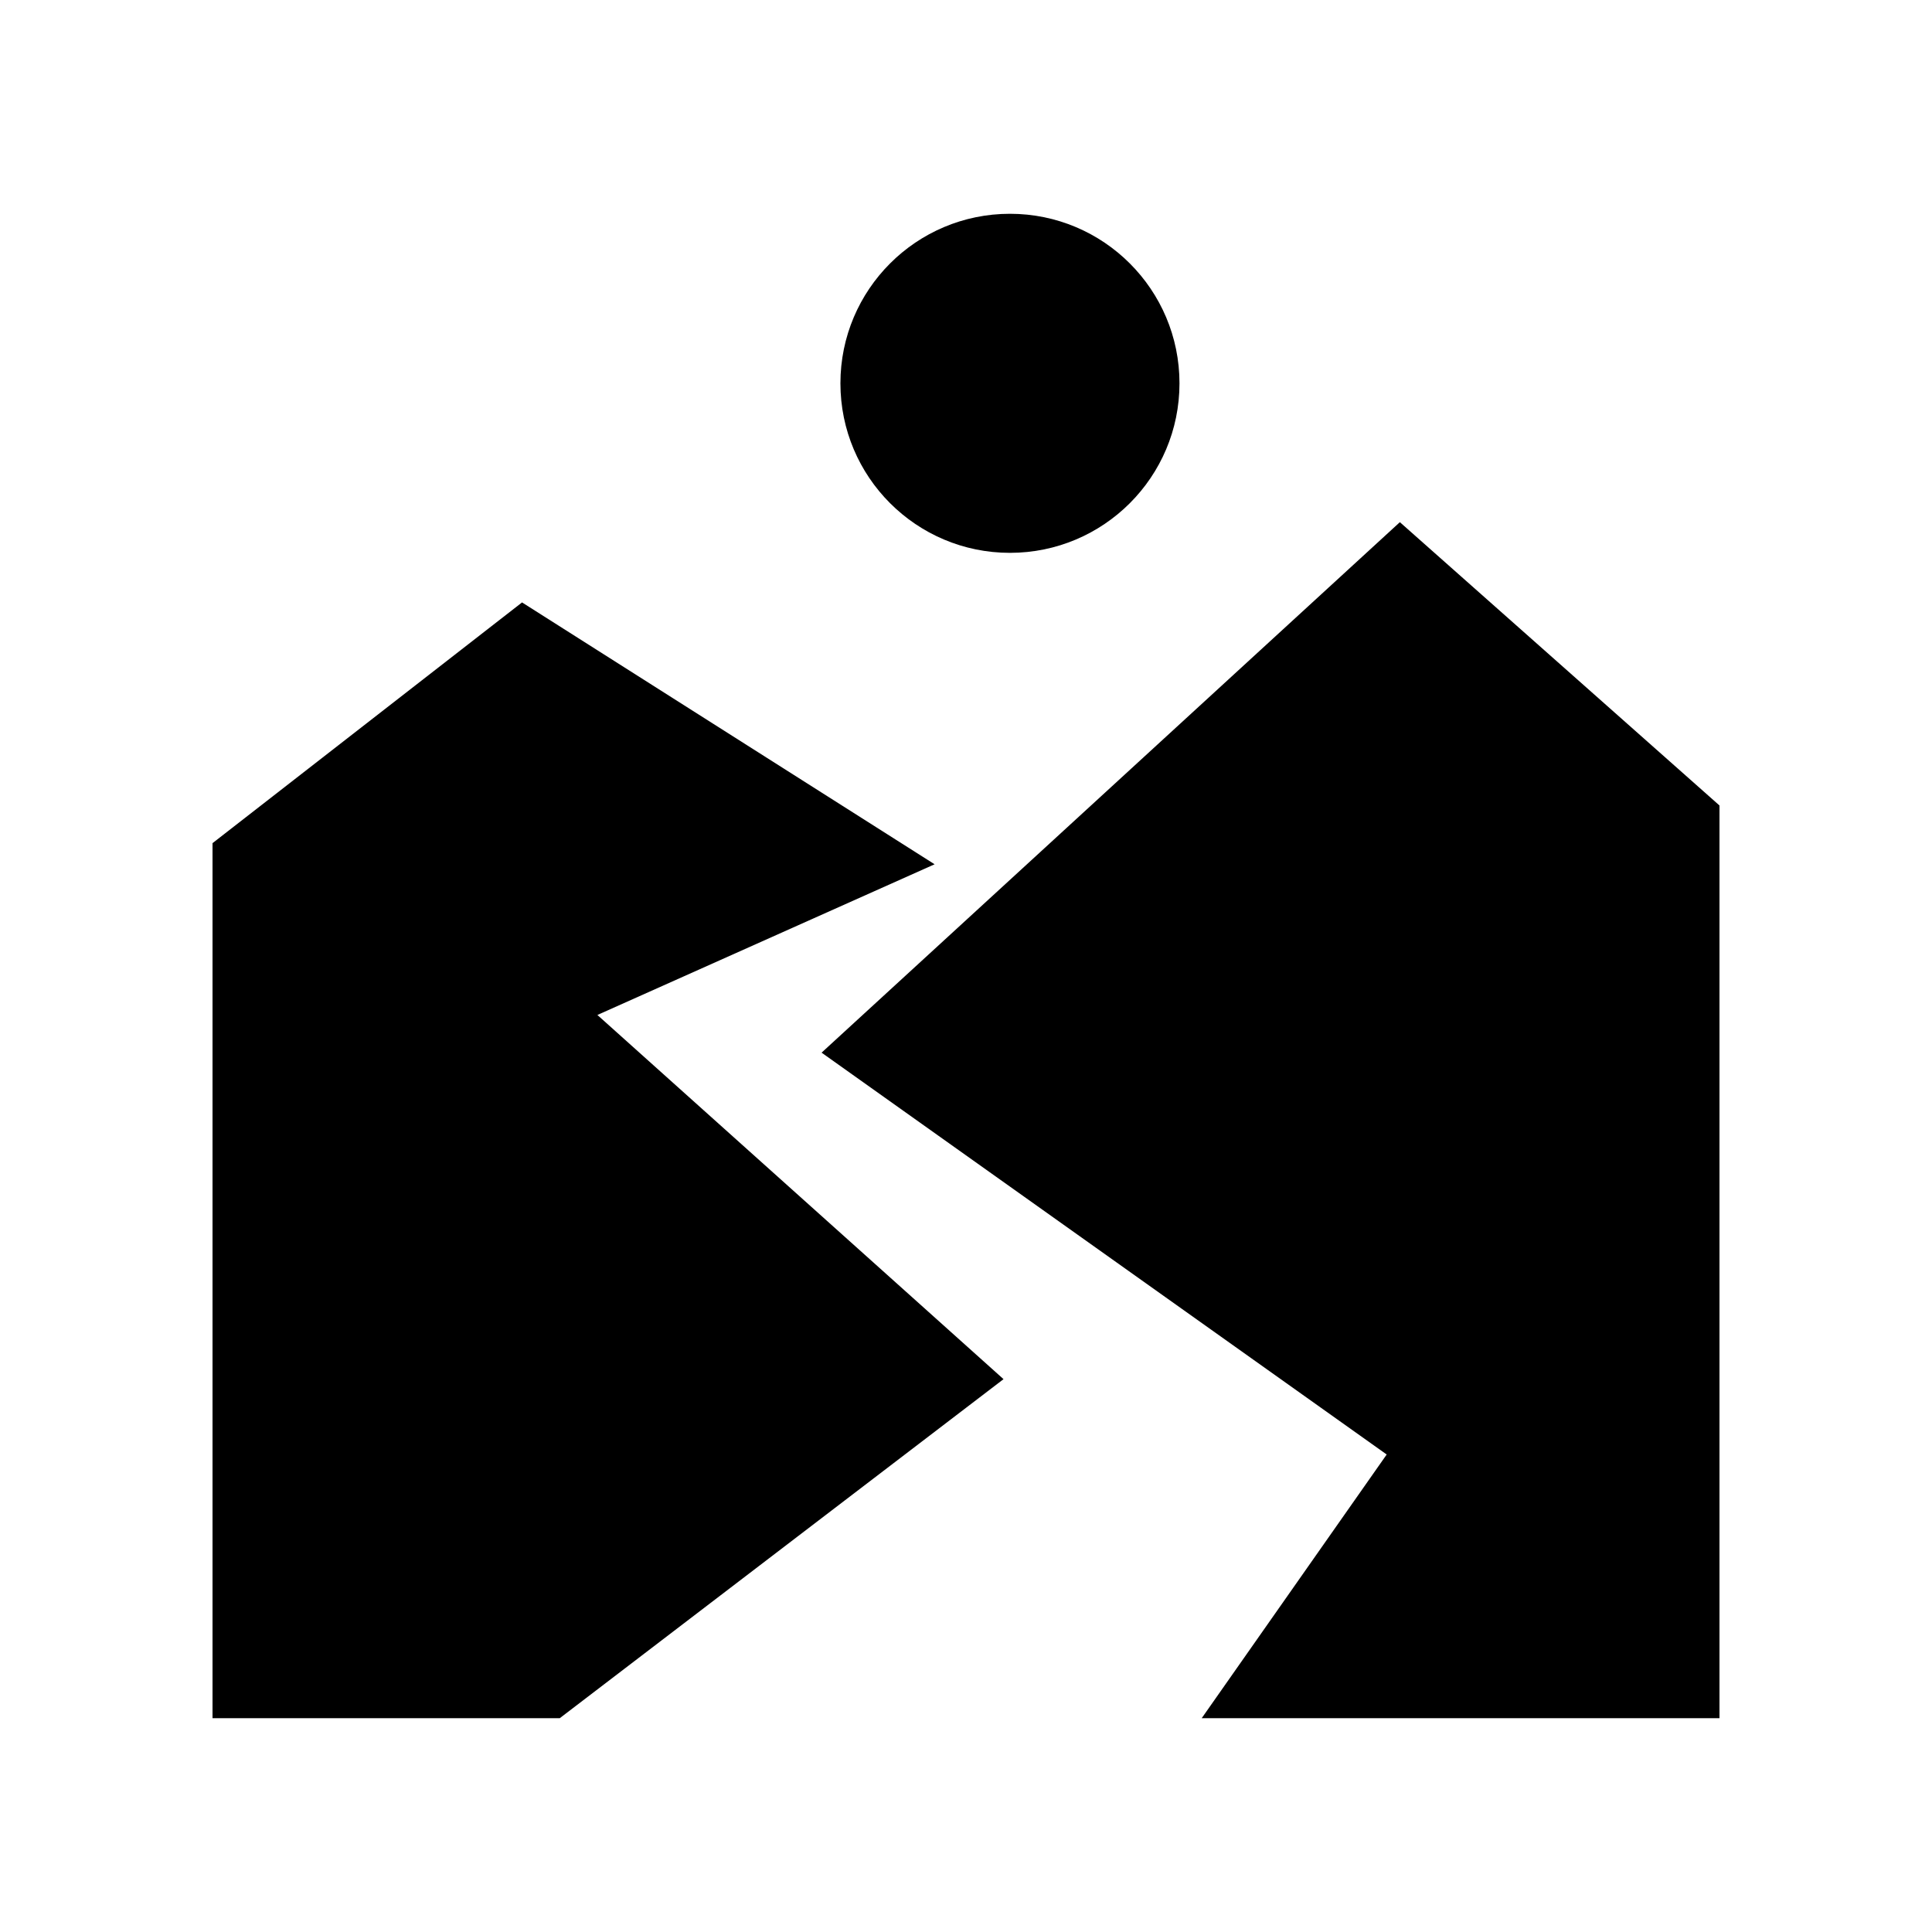
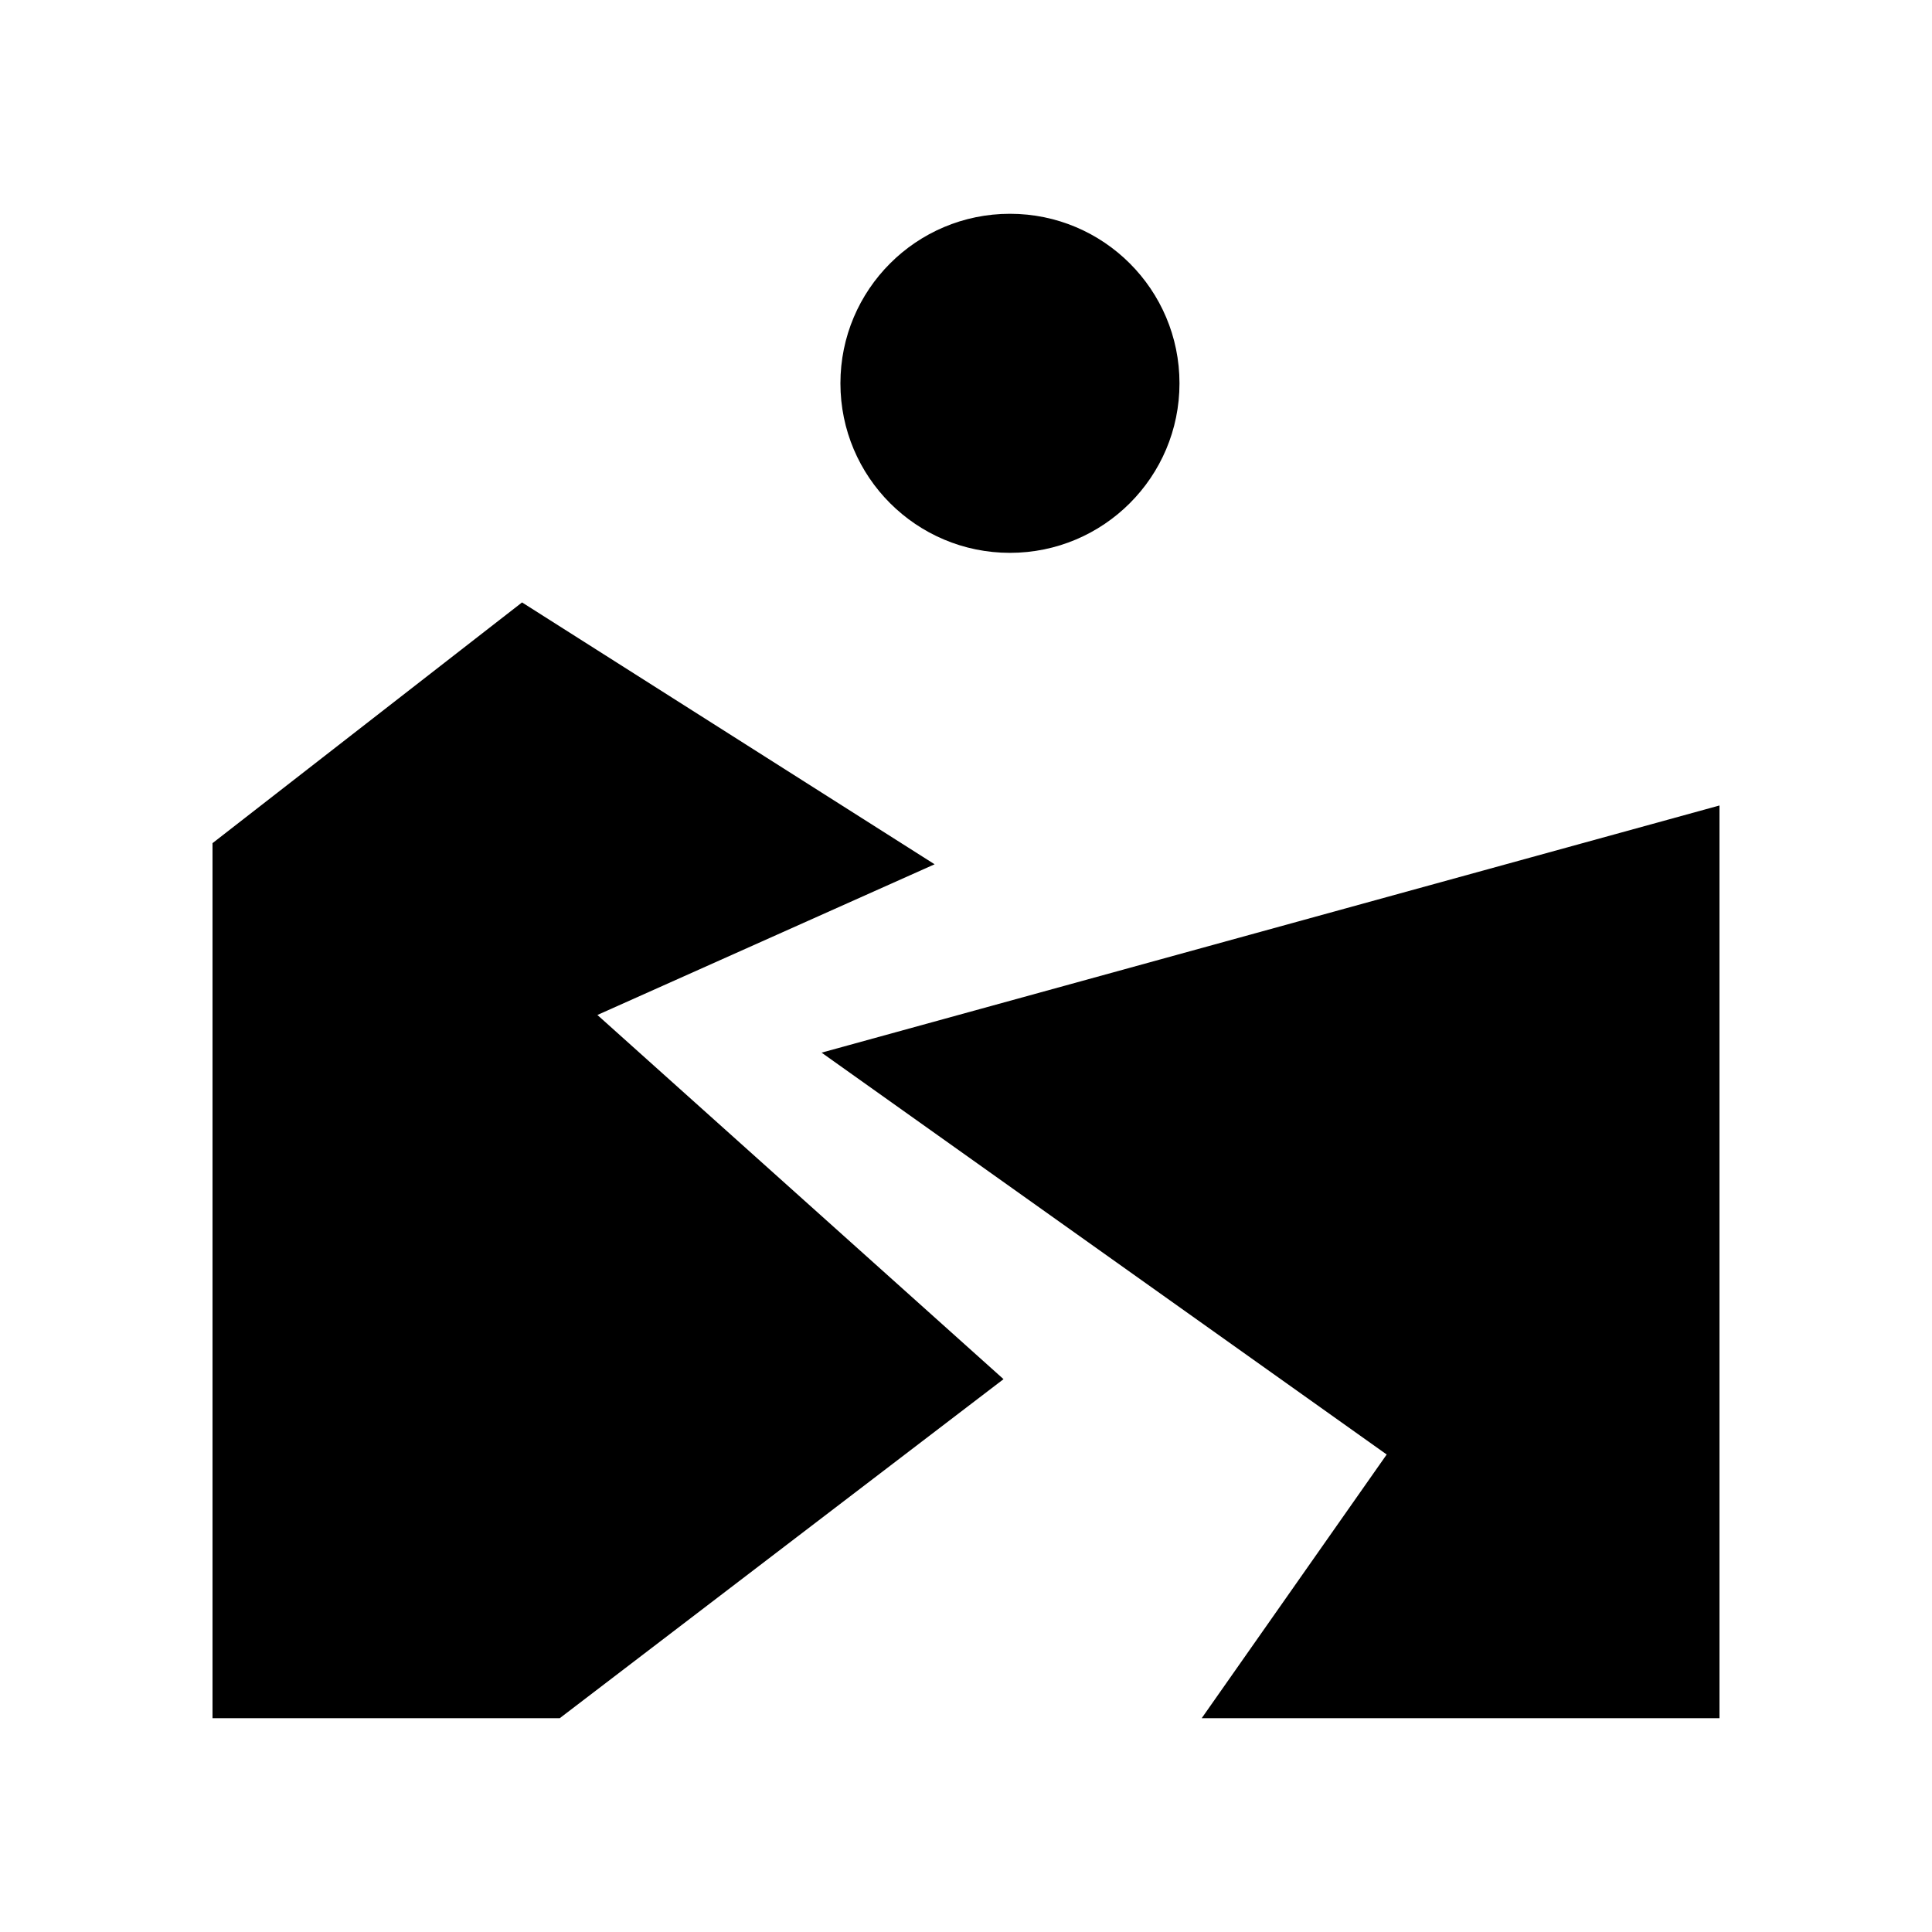
<svg xmlns="http://www.w3.org/2000/svg" width="500" height="500" viewBox="0 0 500 500" fill="none">
-   <path d="M241.875 223.675L154.604 262.675L259.712 356.924L144.854 444.673H55V218.208L135.104 155.906L241.875 223.675ZM445 208.458V444.673H310.998L358.875 376.424L212.625 272.425L362.284 135.137L445 208.458ZM261.375 55.327C285.606 55.327 305.25 74.971 305.25 99.202C305.25 123.433 285.606 143.075 261.375 143.076C237.144 143.076 217.5 123.433 217.5 99.202C217.5 74.97 237.143 55.327 261.375 55.327Z" fill="black" />
+   <path d="M241.875 223.675L154.604 262.675L259.712 356.924L144.854 444.673H55V218.208L135.104 155.906L241.875 223.675ZM445 208.458V444.673H310.998L358.875 376.424L212.625 272.425L445 208.458ZM261.375 55.327C285.606 55.327 305.25 74.971 305.25 99.202C305.25 123.433 285.606 143.075 261.375 143.076C237.144 143.076 217.5 123.433 217.5 99.202C217.5 74.97 237.143 55.327 261.375 55.327Z" fill="black" />
</svg>